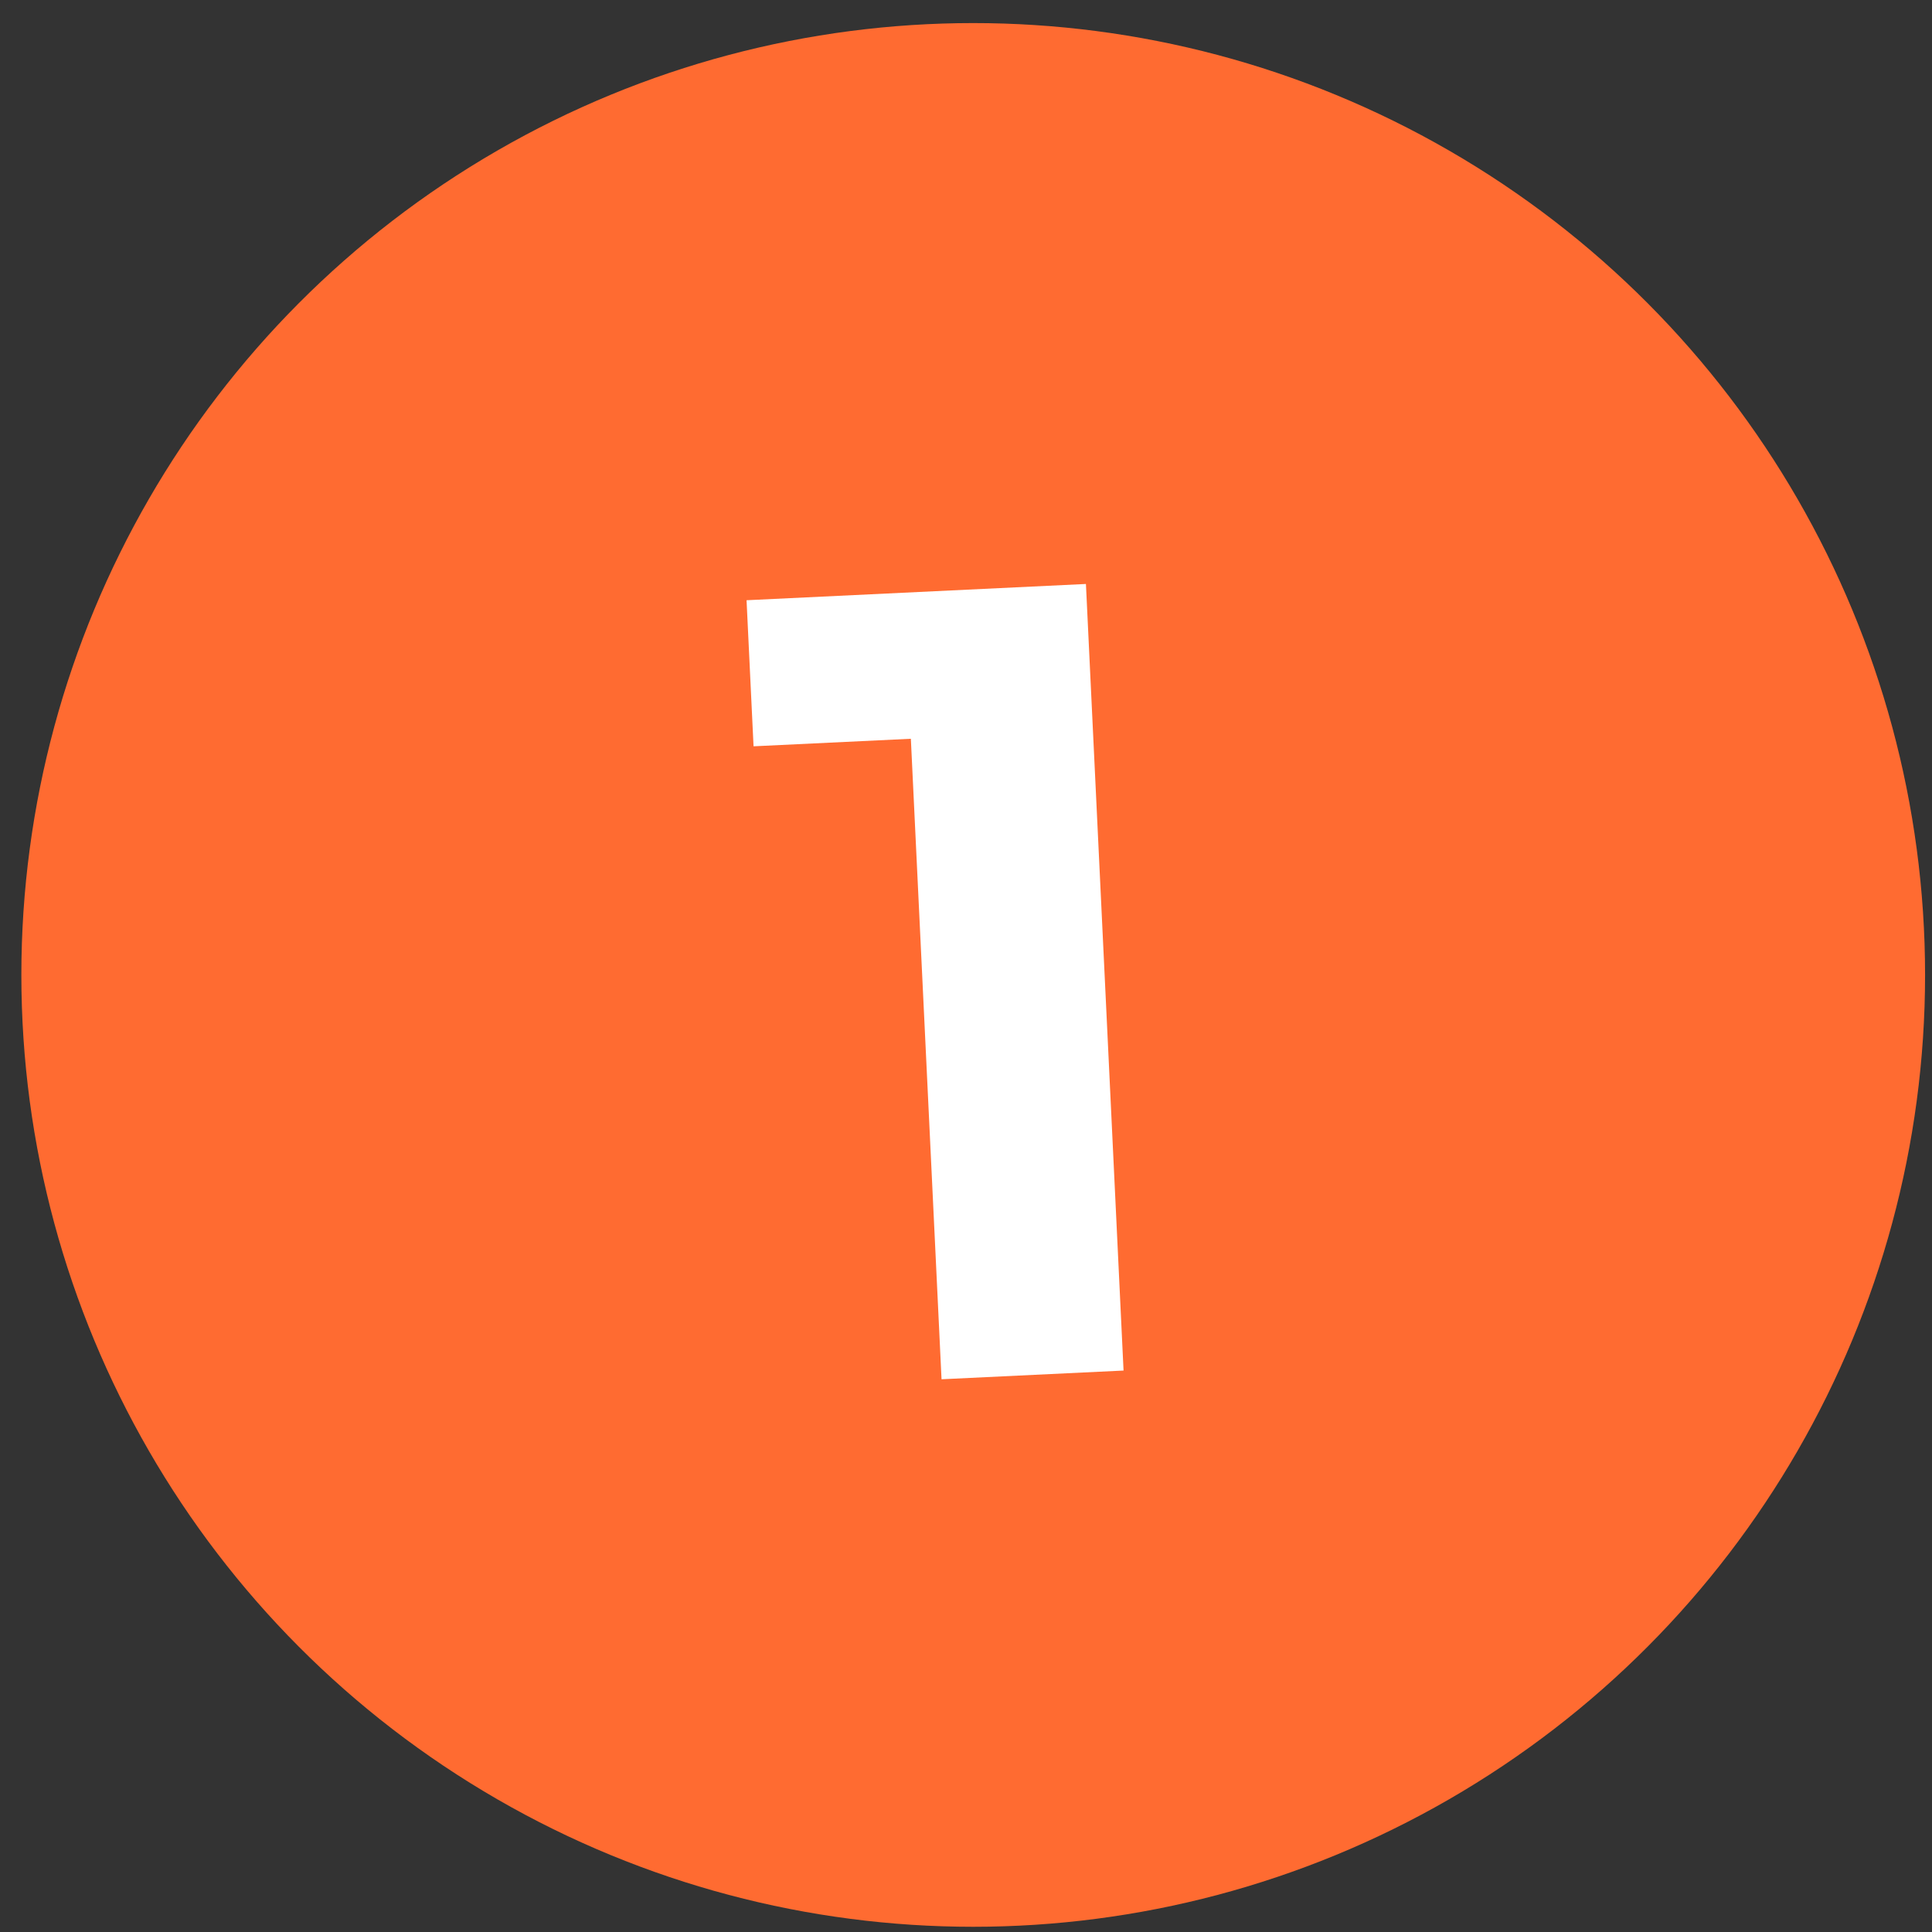
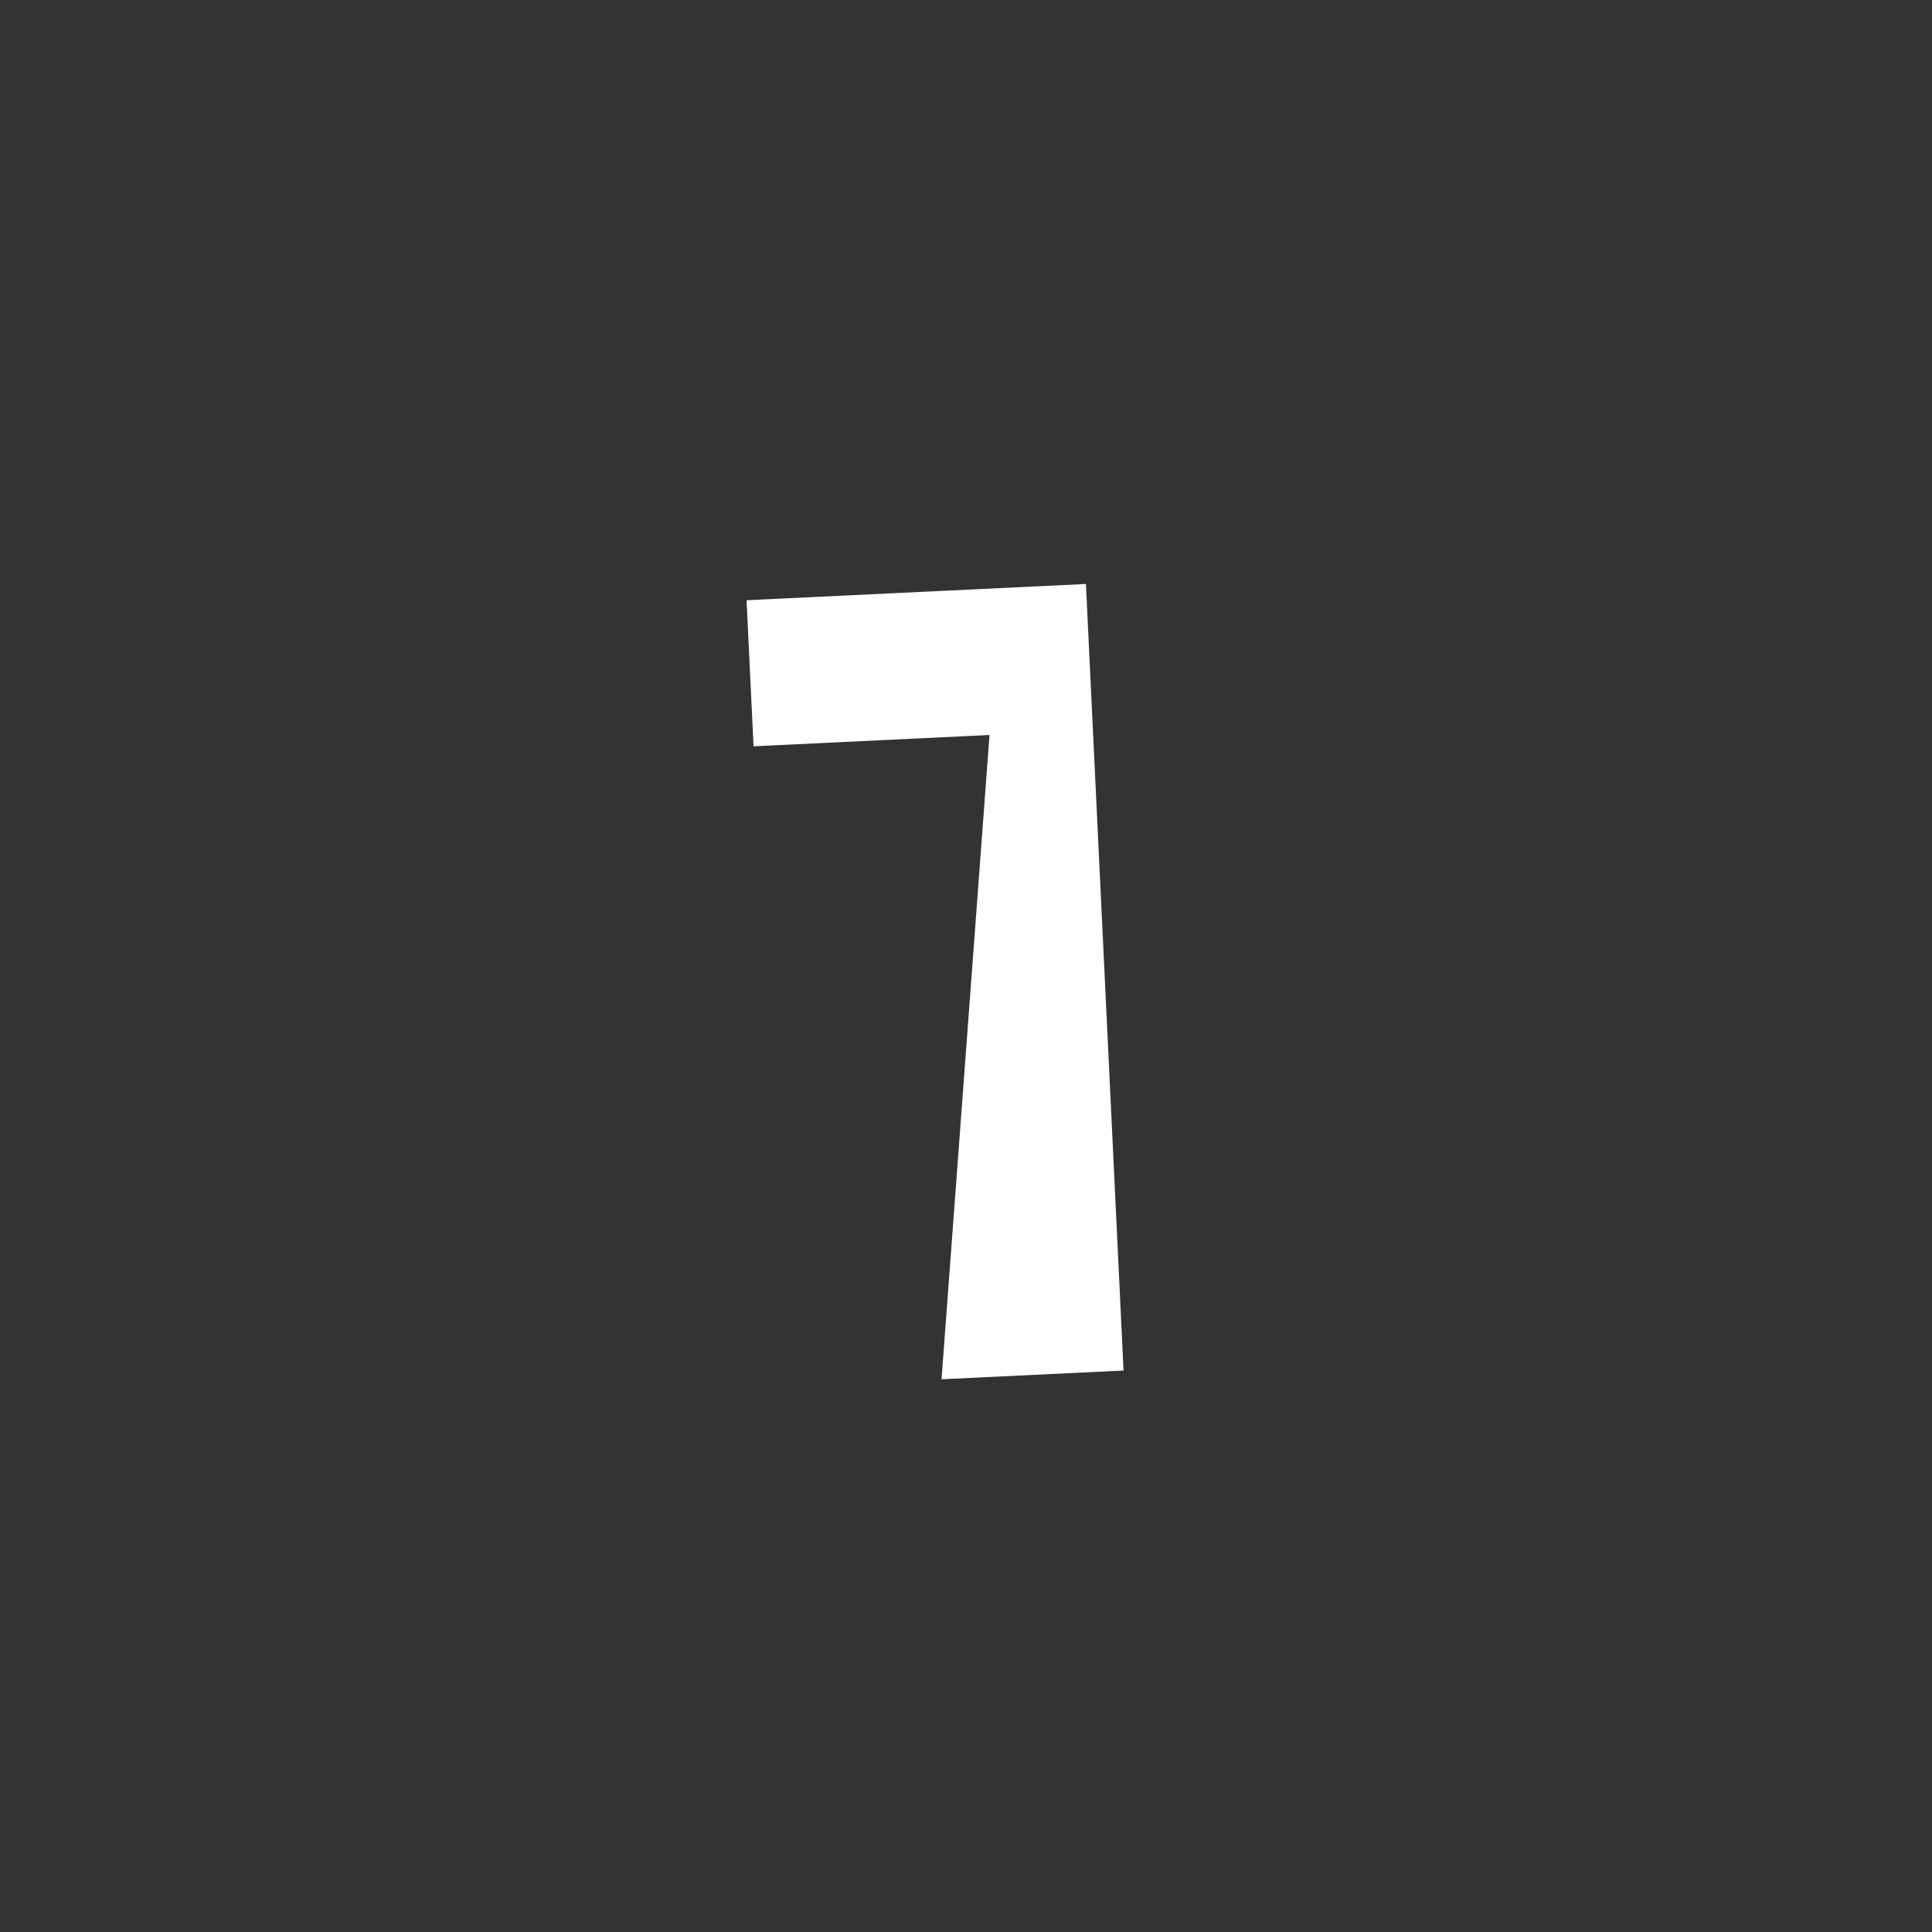
<svg xmlns="http://www.w3.org/2000/svg" width="53" height="53" viewBox="0 0 53 53" fill="none">
  <rect x="0" y="0" width="53" height="53" fill="#333333" stroke="none" />
-   <circle cx="26.698" cy="26.745" r="26.112" fill="#FF6B31" />
-   <path d="M25.829 37.837L24.884 18.109L27.145 20.163L20.672 20.473L20.48 16.466L29.79 16.02L30.822 37.598L25.829 37.837Z" fill="white" />
+   <path d="M25.829 37.837L27.145 20.163L20.672 20.473L20.48 16.466L29.79 16.02L30.822 37.598L25.829 37.837Z" fill="white" />
</svg>